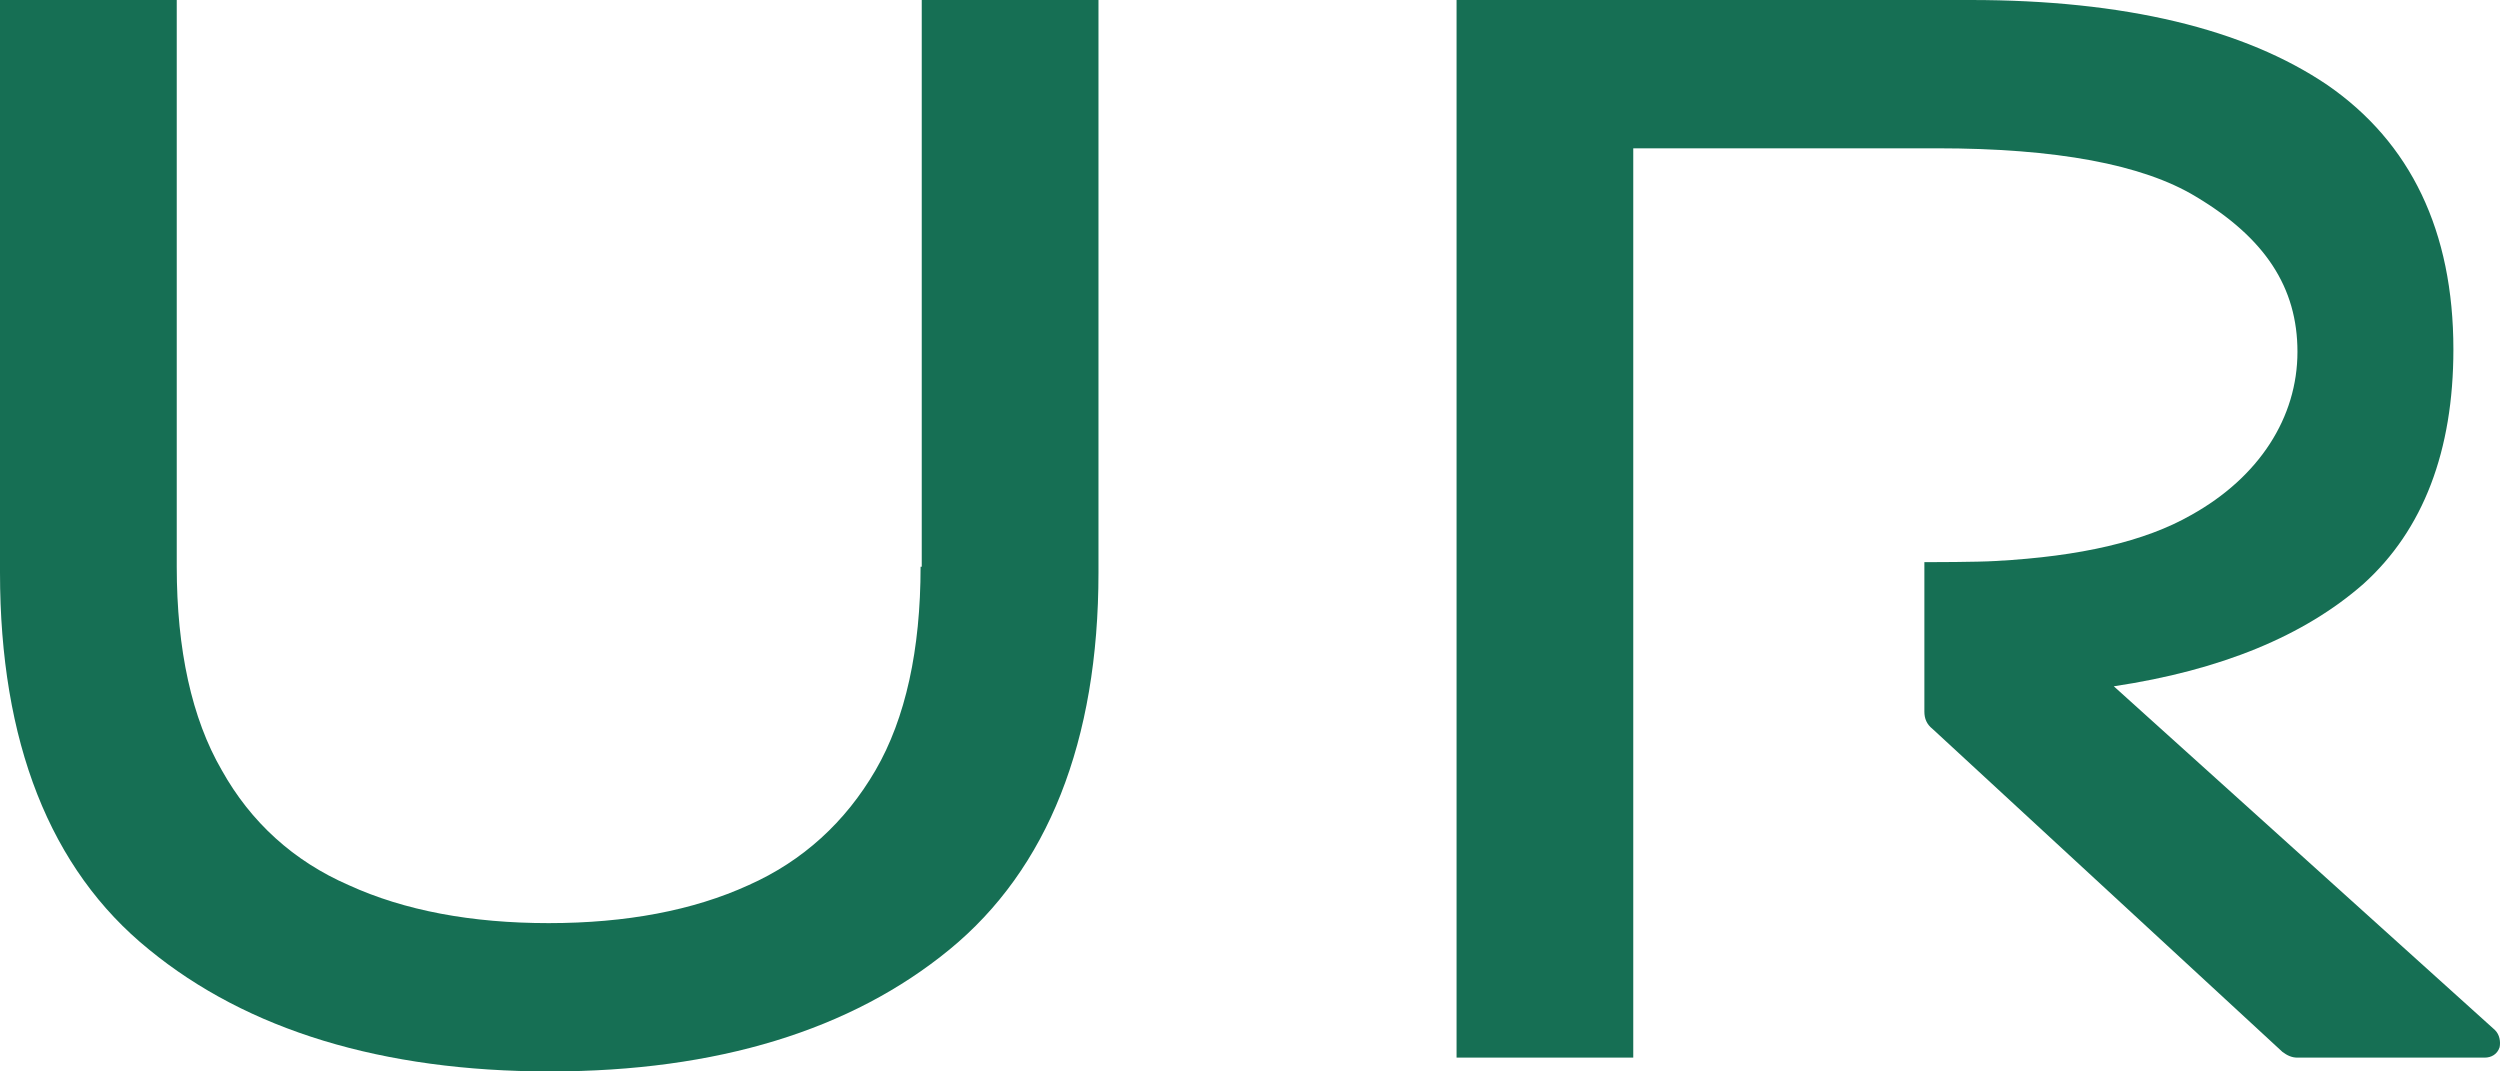
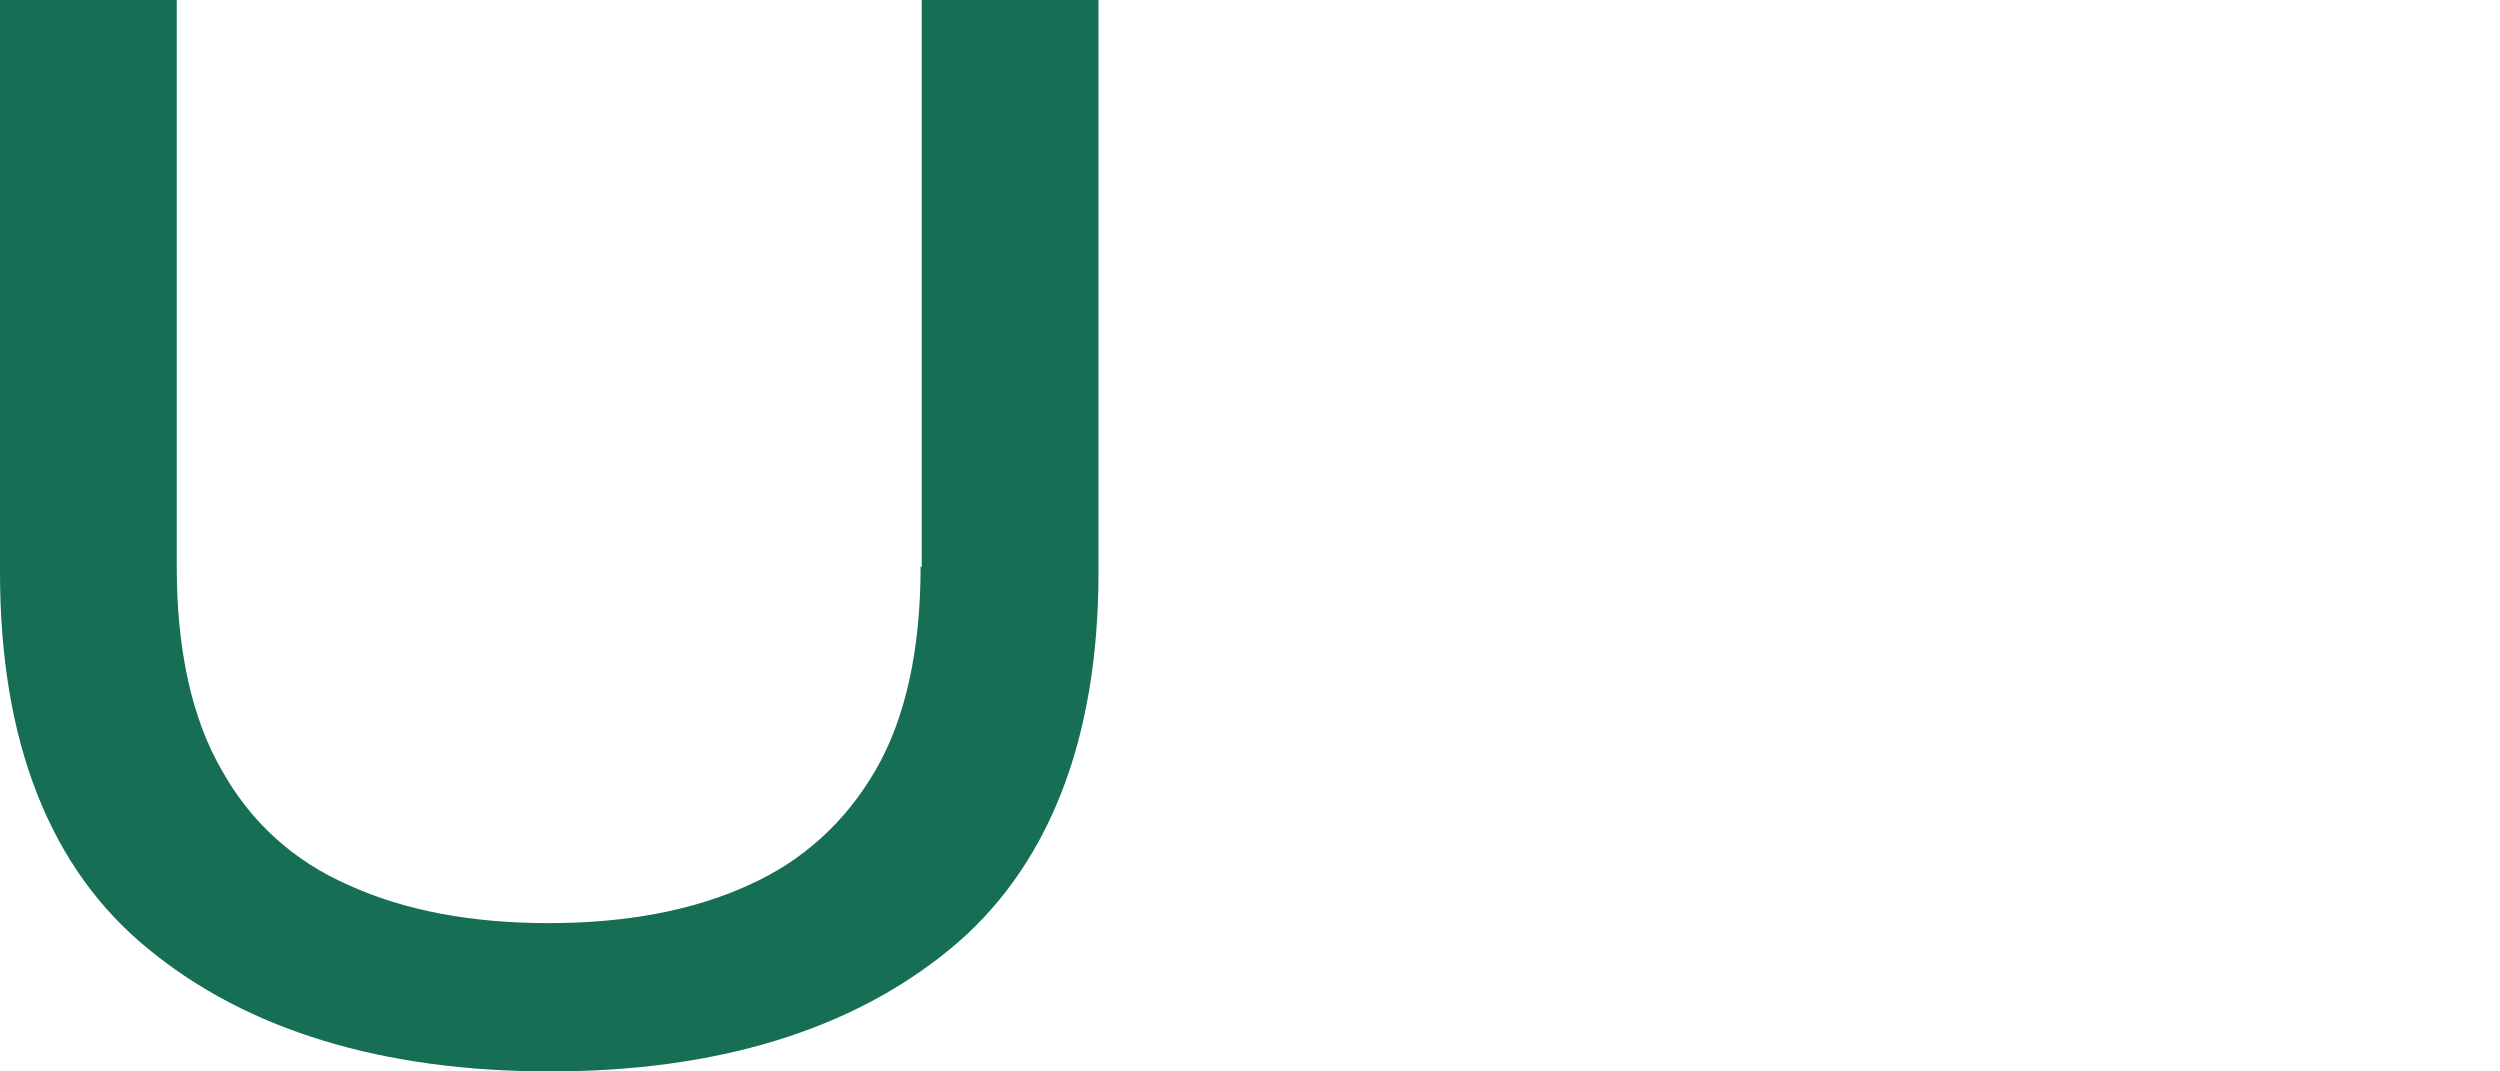
<svg xmlns="http://www.w3.org/2000/svg" width="56" height="24" viewBox="0 0 56 24" fill="none">
-   <path d="M55.887 23.073L47.349 15.373C49.755 15.013 51.618 14.24 52.938 13.082C54.283 11.871 54.956 10.094 54.956 7.828C54.956 5.176 53.998 3.193 52.136 1.906C50.273 0.644 47.582 0 44.141 0H32.627V23.691H36.585V3.322H43.39C46.055 3.322 47.996 3.682 49.186 4.403C50.738 5.33 51.463 6.438 51.463 7.88C51.463 9.348 50.609 10.687 49.082 11.537C48.047 12.129 46.599 12.463 44.71 12.566C44.296 12.592 43.209 12.592 43.209 12.592H43.106V15.94C43.106 16.094 43.157 16.223 43.287 16.326L51.126 23.562C51.23 23.64 51.333 23.691 51.463 23.691H55.654C55.809 23.691 55.939 23.614 55.991 23.459C56.017 23.331 55.991 23.176 55.887 23.073Z" fill="#166F54" />
  <path d="M20.621 12.695C20.621 14.549 20.285 16.094 19.612 17.253C18.939 18.412 17.982 19.288 16.766 19.828C15.524 20.395 14.024 20.678 12.29 20.678C10.556 20.678 9.056 20.395 7.814 19.828C6.572 19.288 5.615 18.412 4.968 17.253C4.295 16.094 3.959 14.549 3.959 12.695V0H0V12.824C0 16.609 1.113 19.468 3.338 21.27C5.537 23.073 8.564 24 12.316 24C16.068 24 19.069 23.073 21.268 21.27C23.467 19.468 24.606 16.609 24.606 12.824V0H20.647V12.695H20.621Z" fill="#166F54" />
</svg>